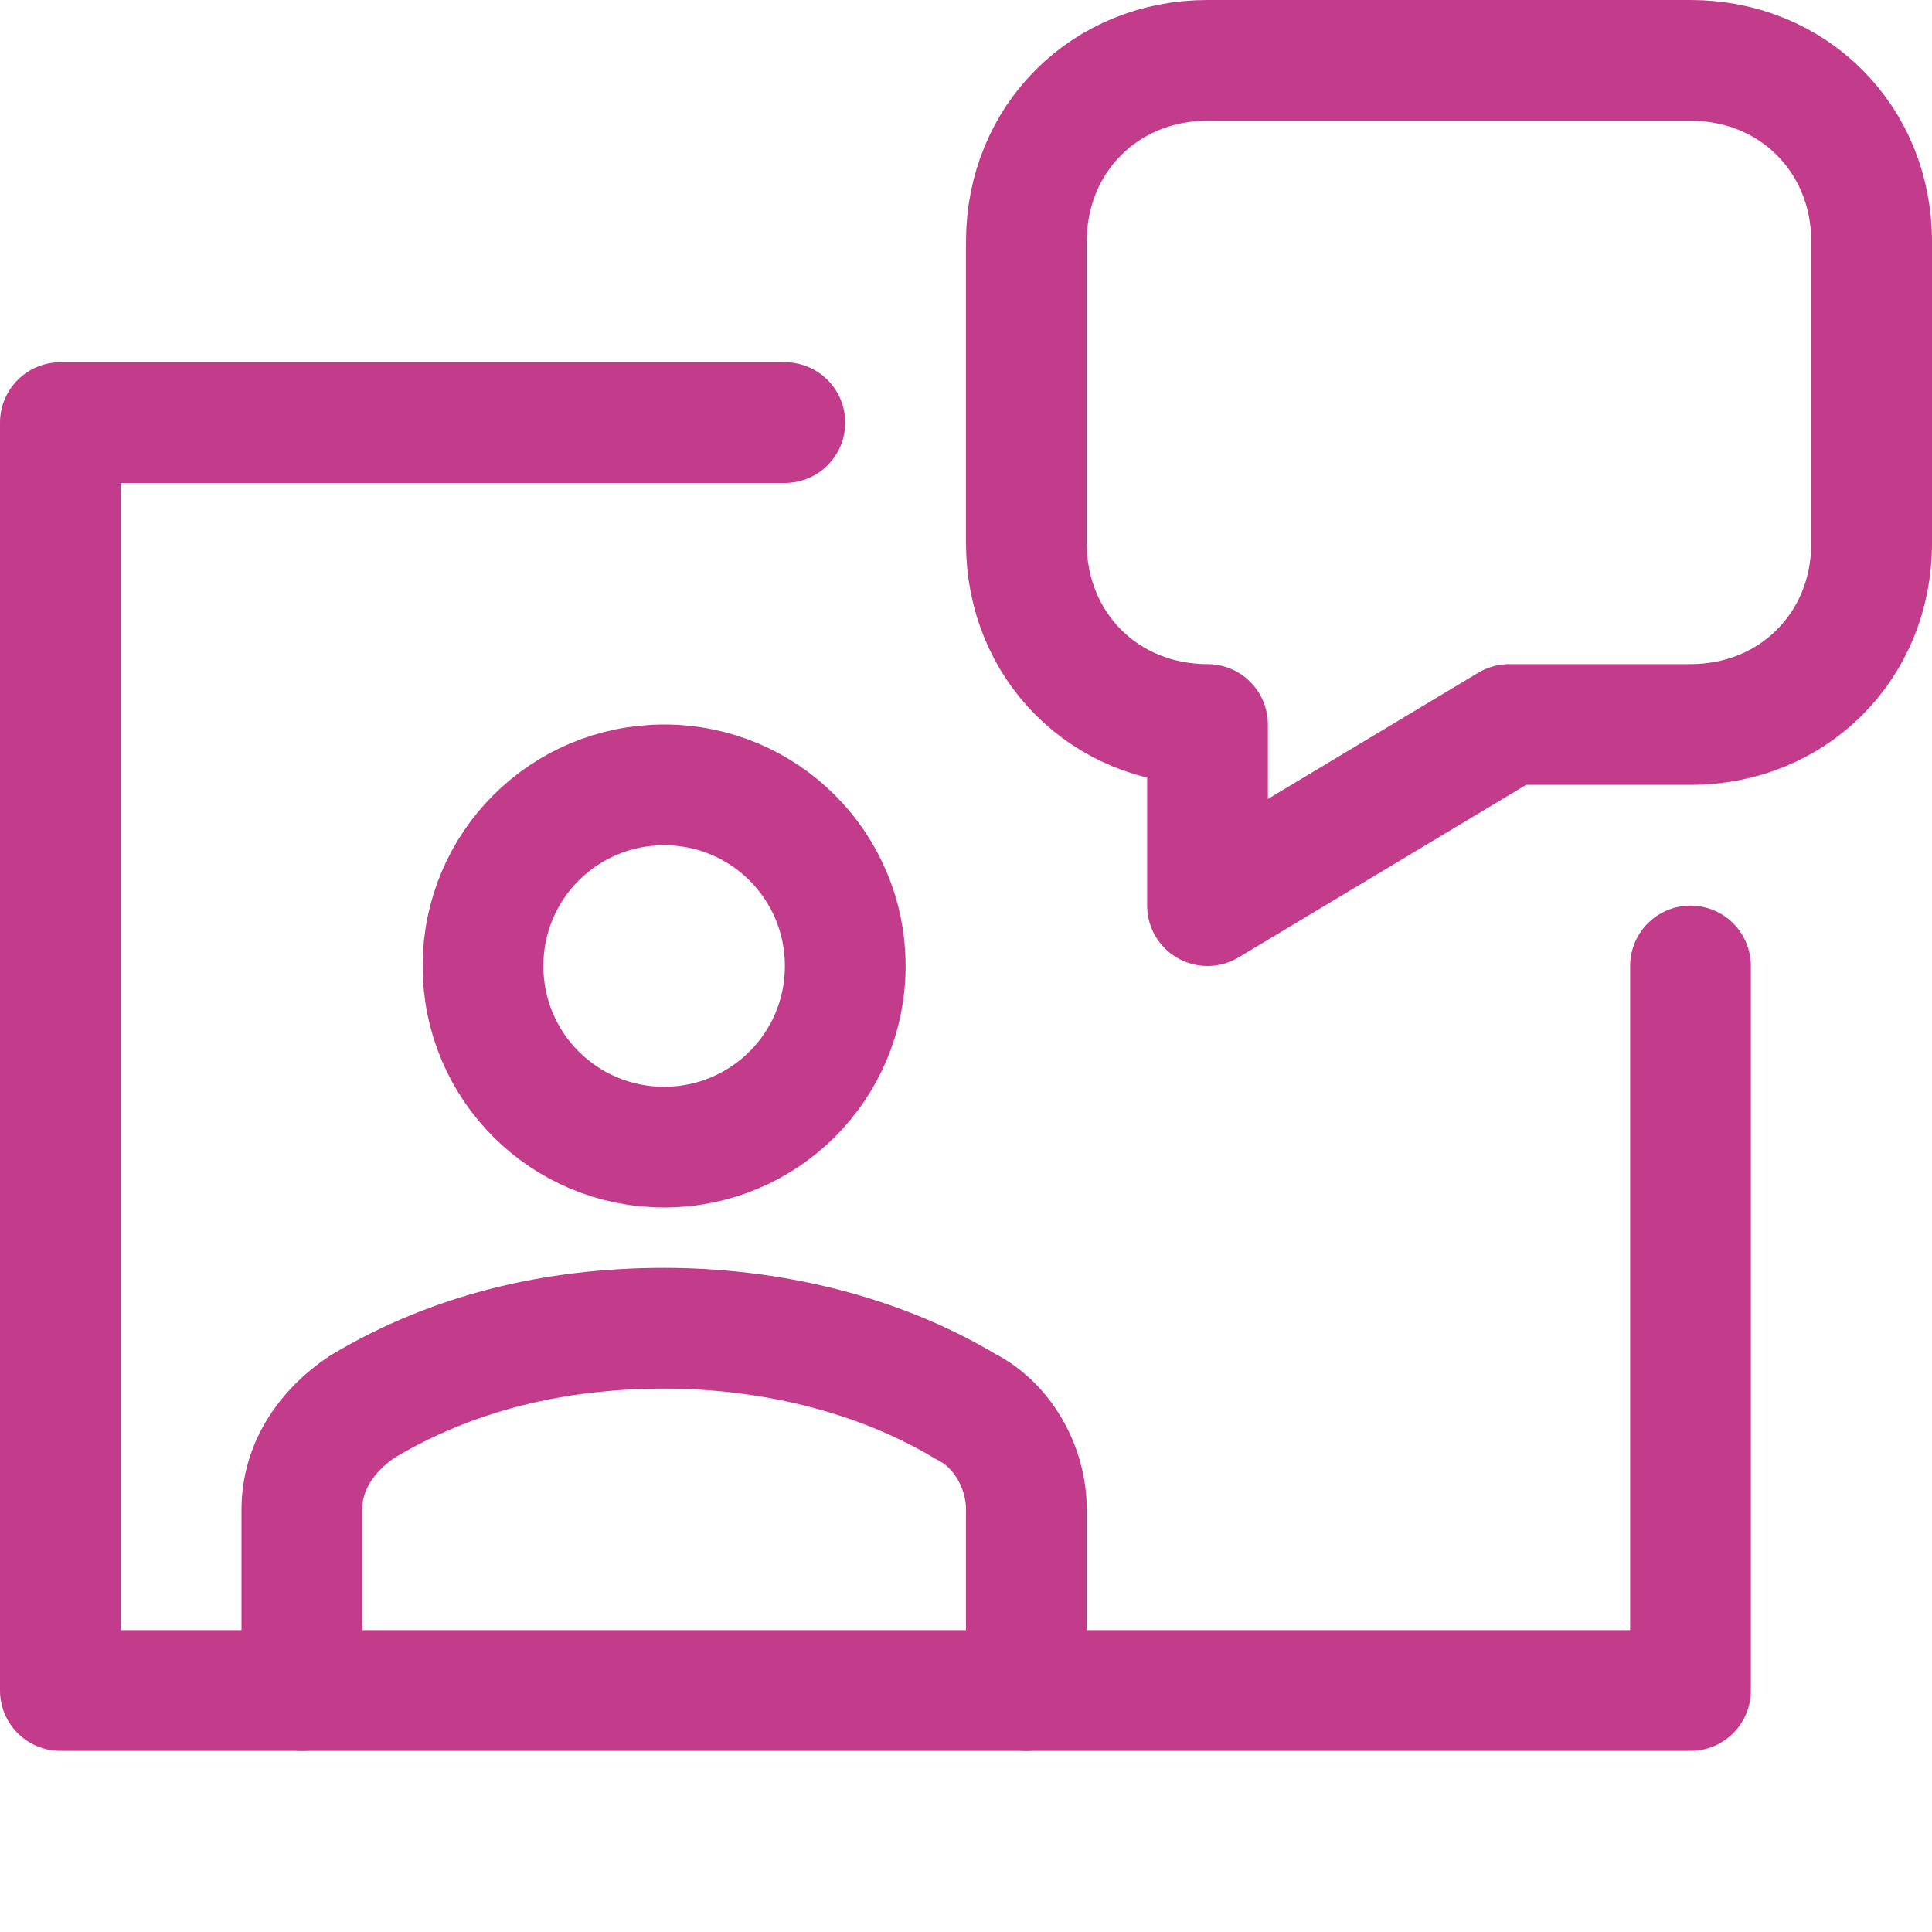
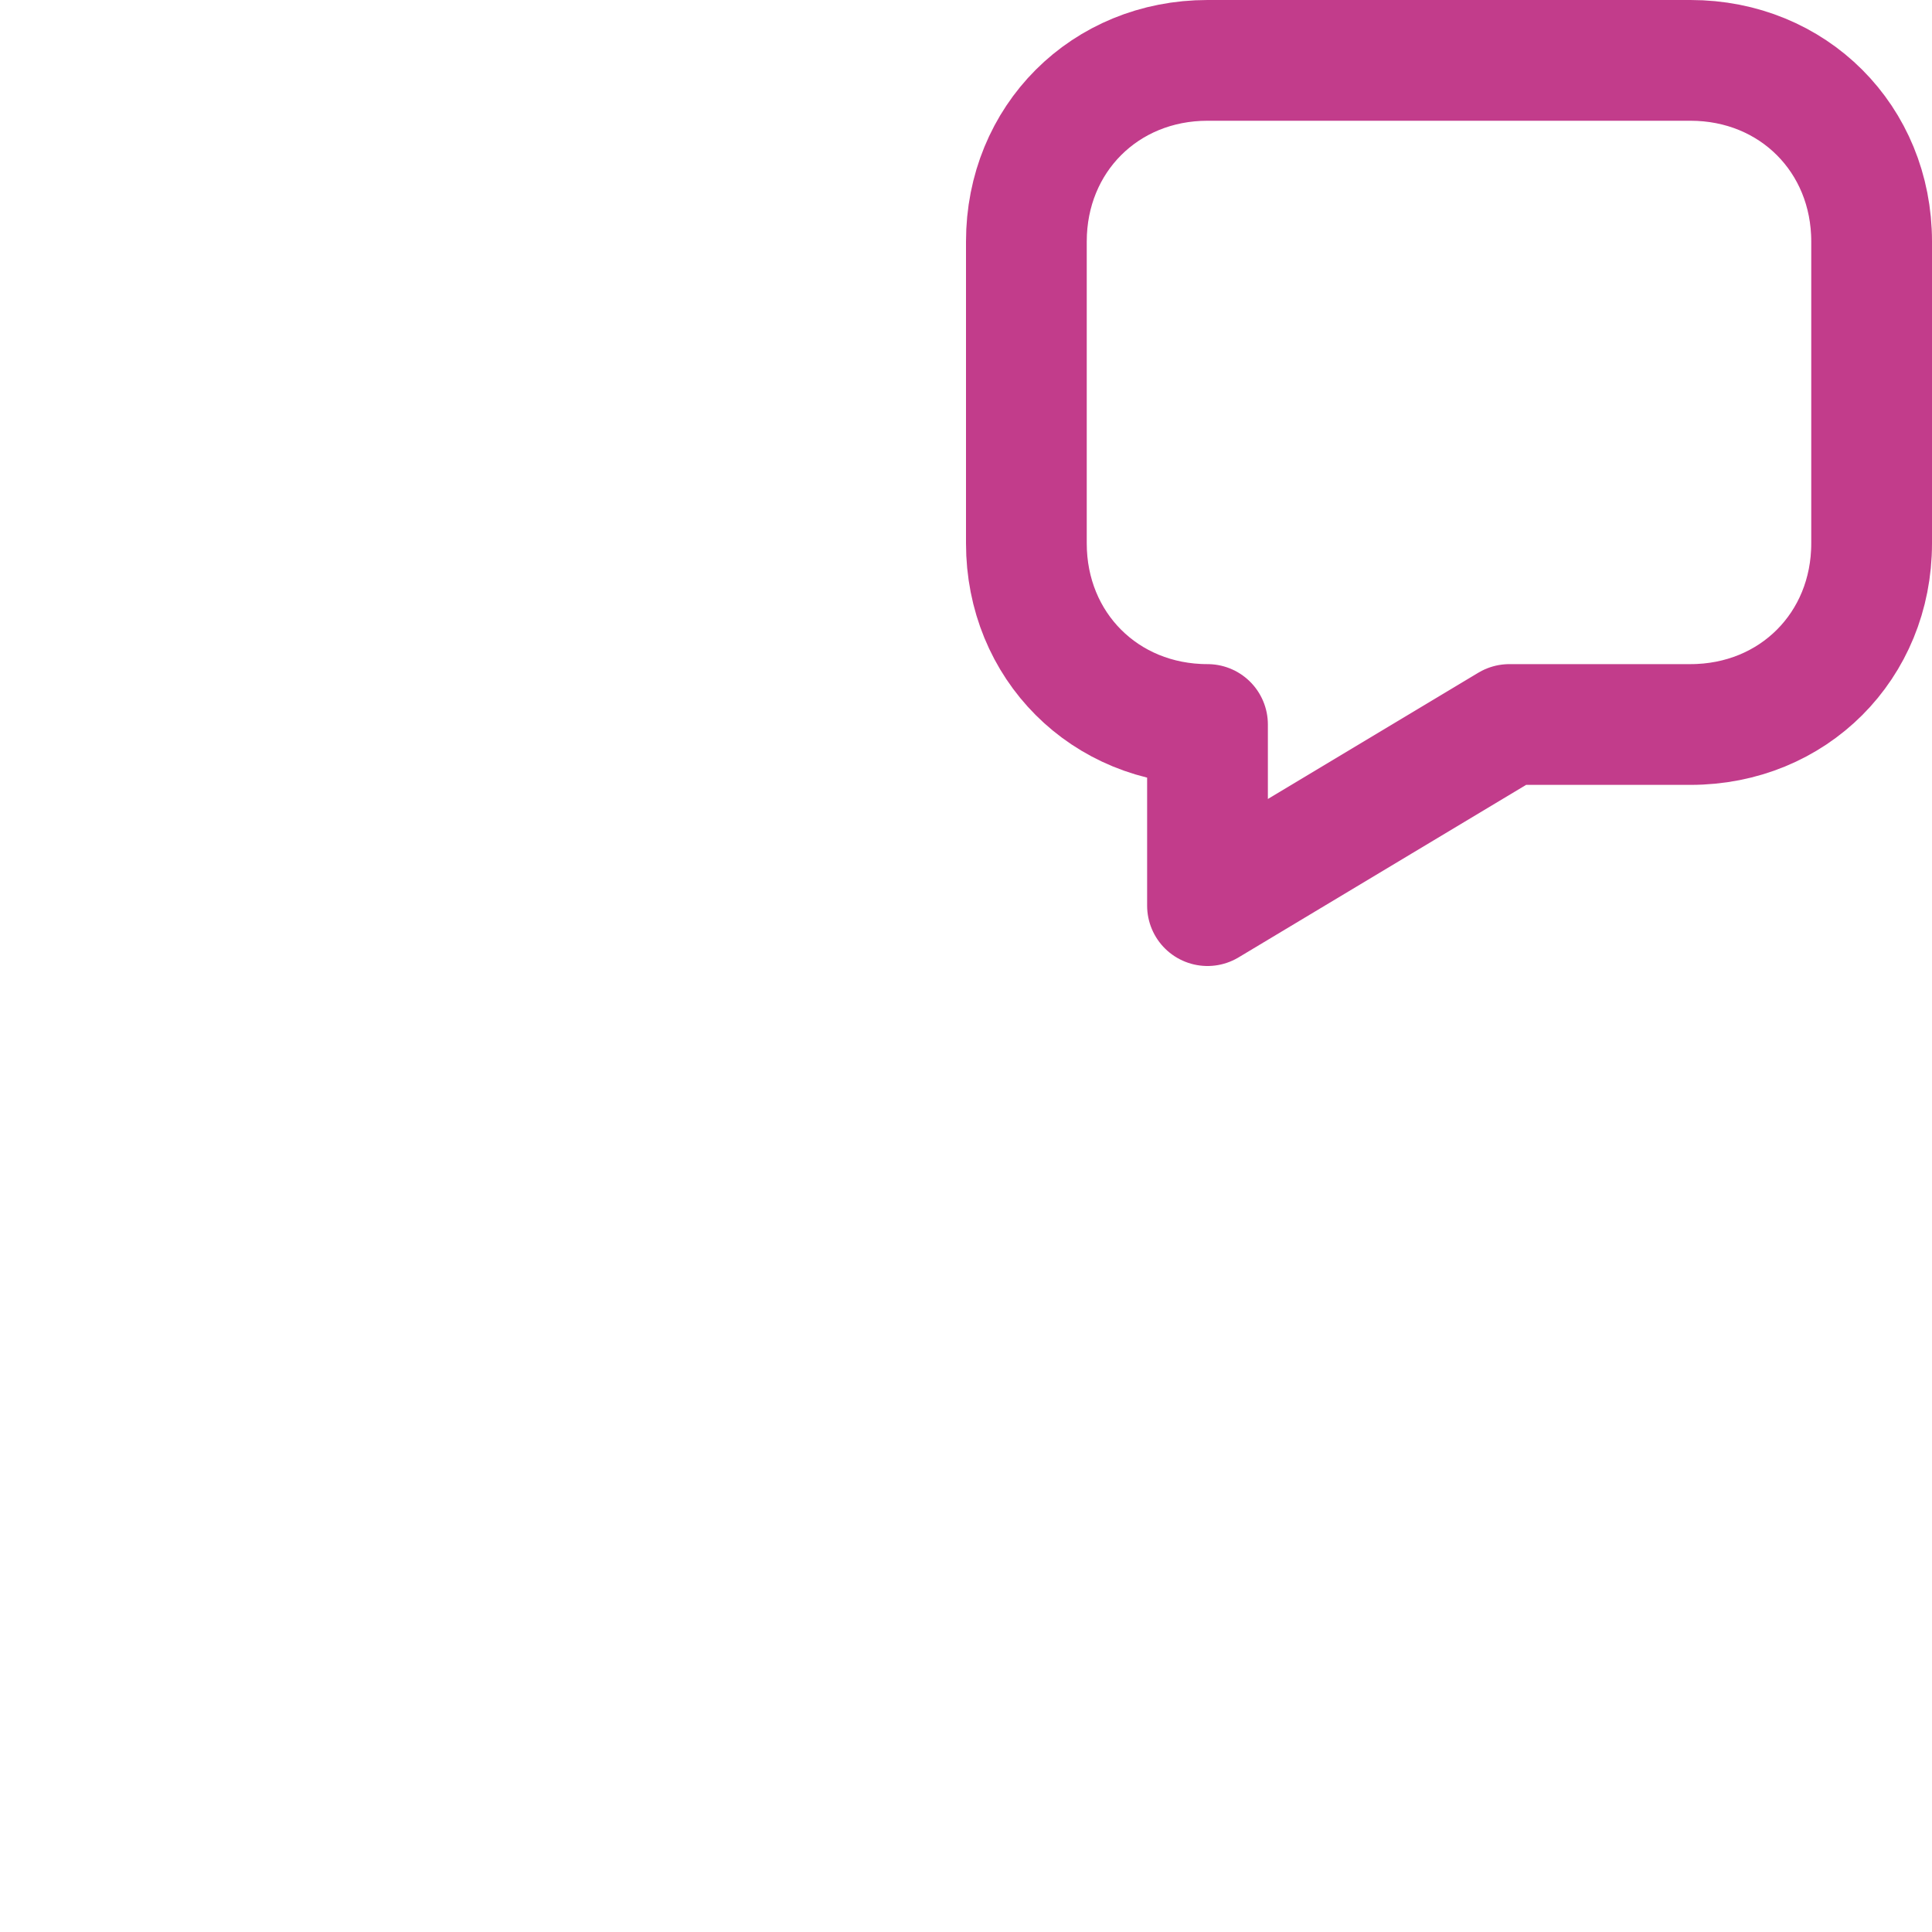
<svg xmlns="http://www.w3.org/2000/svg" version="1.2" viewBox="0 0 32 32" width="32" height="32">
  <style>
		.s0 { fill: none;stroke: #c23c8b;stroke-linecap: round;stroke-linejoin: round;stroke-width: 2 } 
	</style>
  <g>
-     <path class="s0" d="m11 19c-1.66 0-3-1.34-3-3 0-1.66 1.34-3 3-3 1.66 0 3 1.34 3 3 0 1.66-1.34 3-3 3z" />
-     <path class="s0" d="m17 28v-3c0-0.7-0.4-1.4-1-1.7-1.5-0.9-3.3-1.3-5-1.3-1.8 0-3.5 0.4-5 1.3-0.6 0.4-1 1-1 1.7v3" />
-     <path class="s0" d="m13 7h-12v21h27v-12" />
    <path class="s0" d="m17 4v5c0 1.7 1.3 3 3 3v3l5-3h3c1.7 0 3-1.3 3-3v-5c0-1.7-1.3-3-3-3h-8c-1.7 0-3 1.3-3 3z" />
  </g>
</svg>